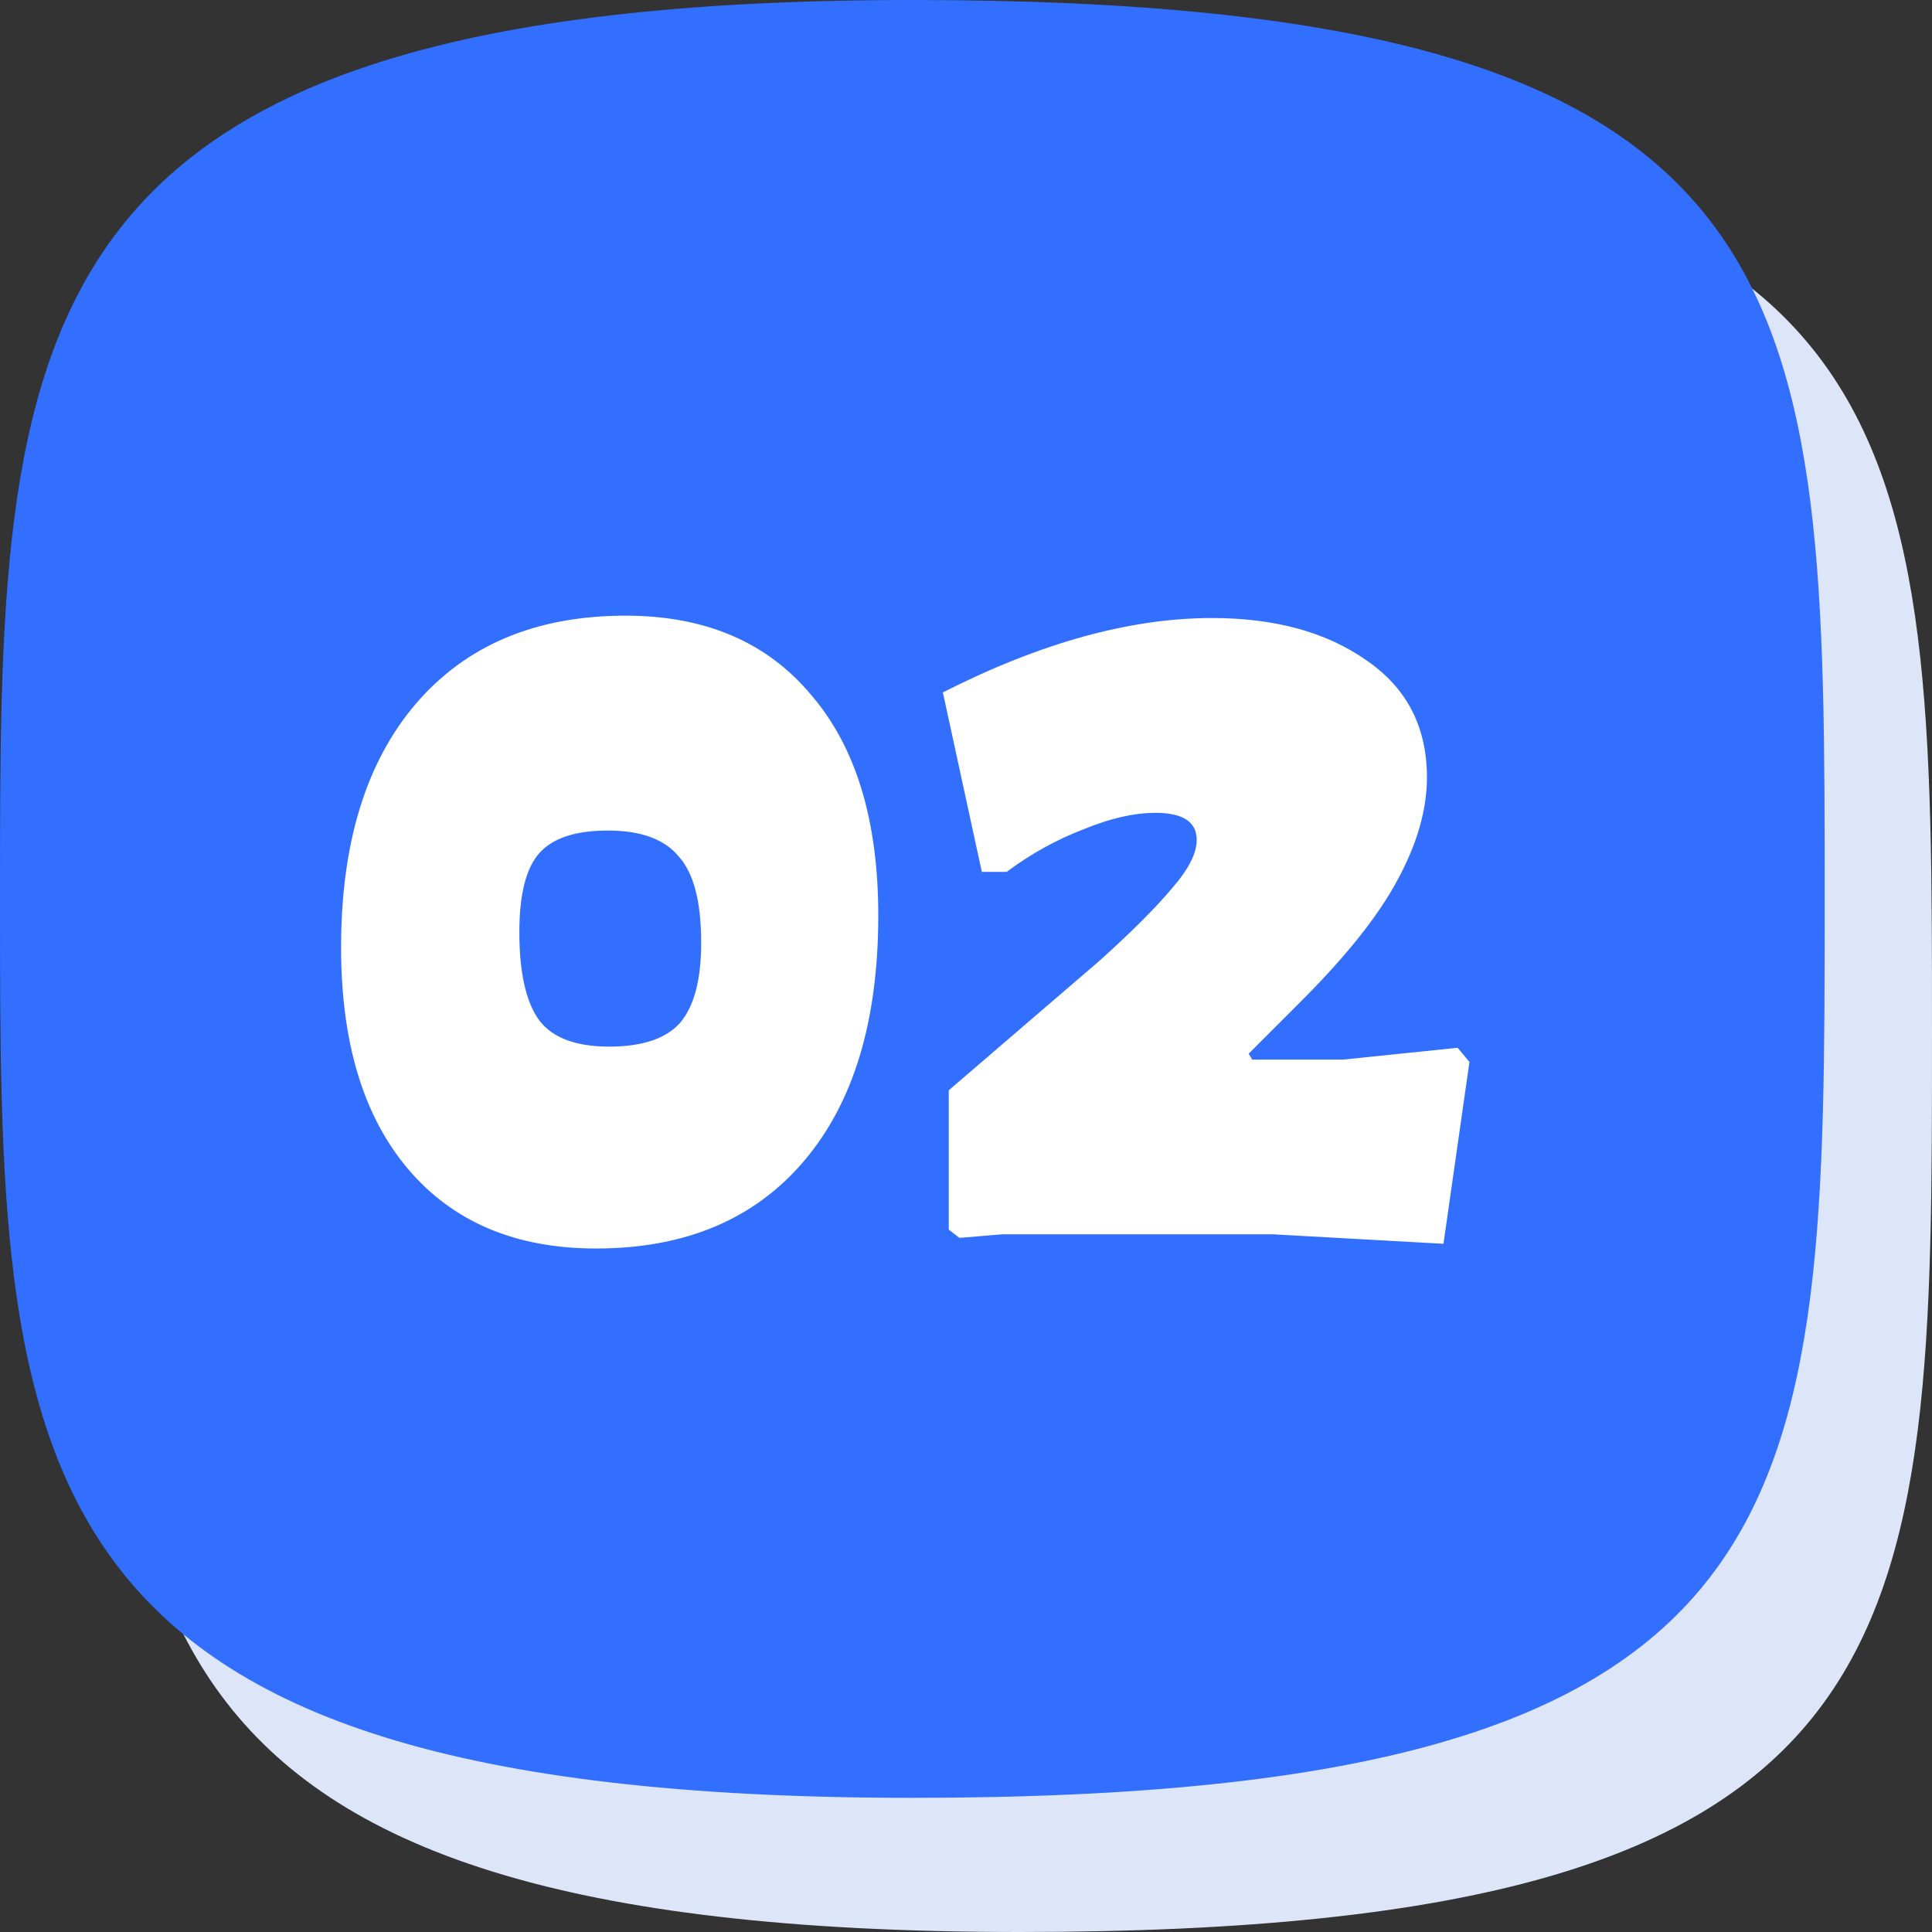
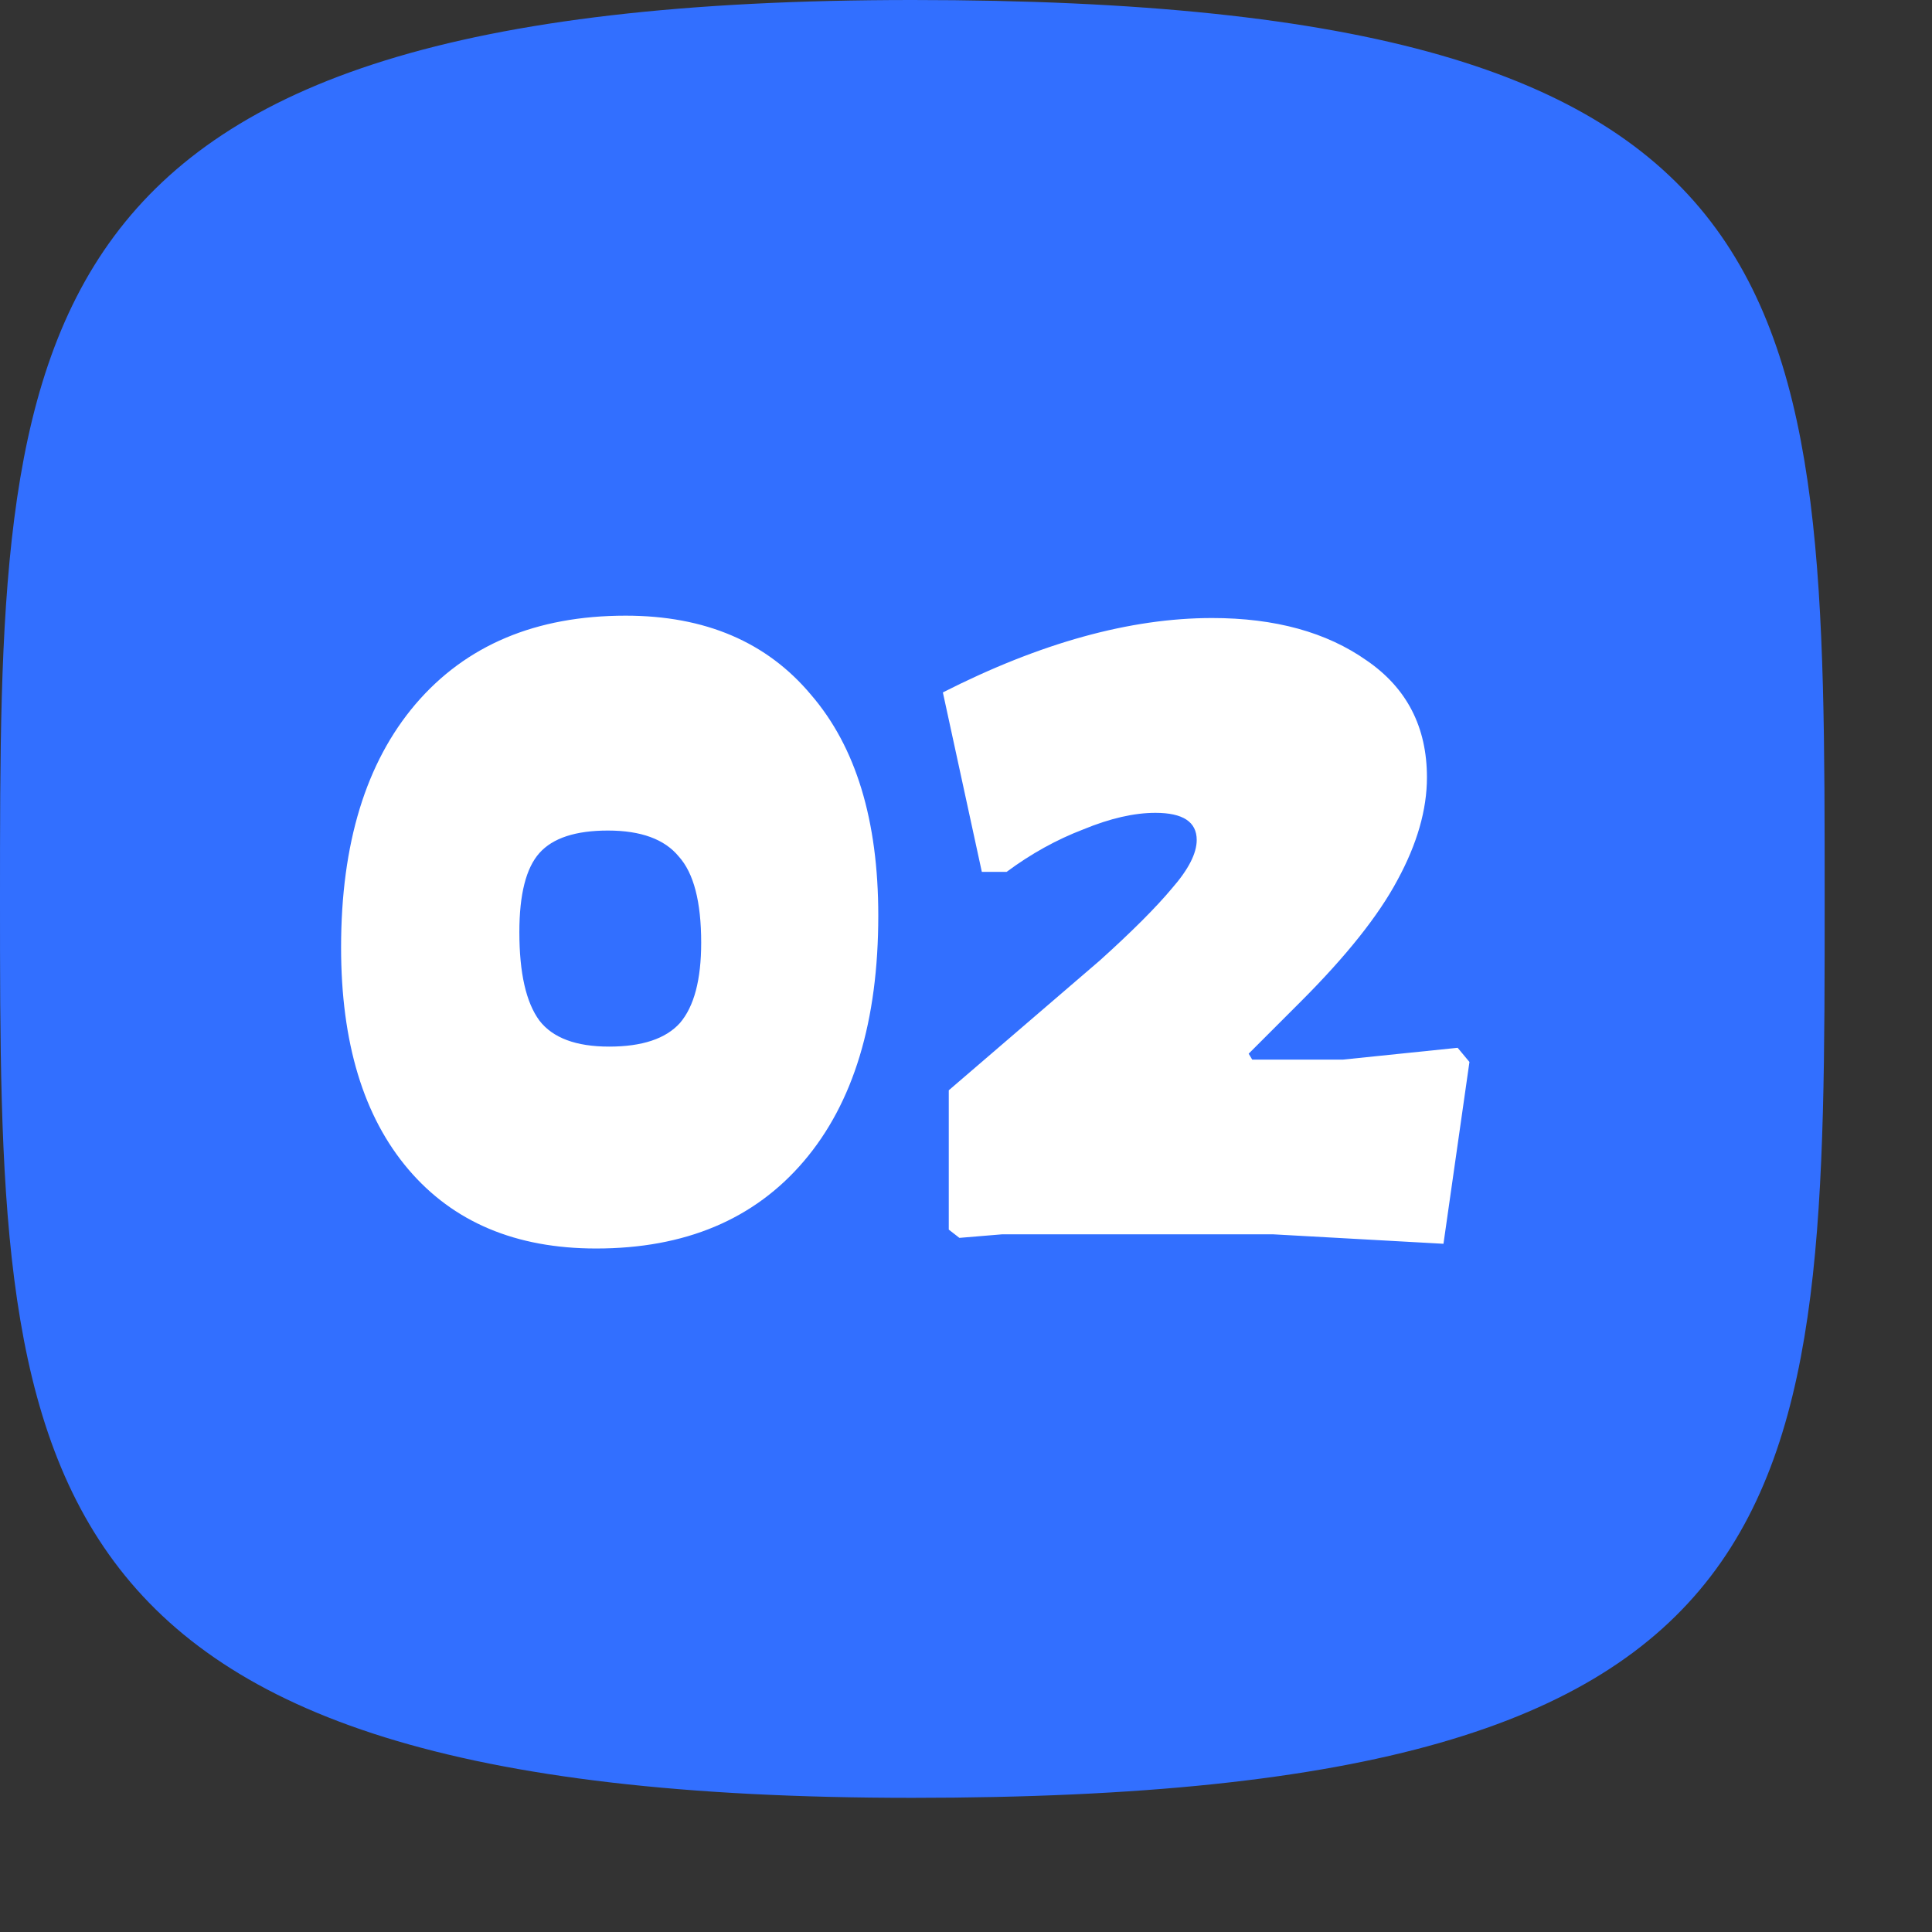
<svg xmlns="http://www.w3.org/2000/svg" width="72" height="72" viewBox="0 0 72 72" fill="none">
  <rect x="0" y="0" width="72" height="72" fill="#333333" stroke="none" />
-   <path d="M72 38.5C72 61.162 72 72 38 72C4 72 4 59.684 4 38.5C4 17.316 4 5 38 5C72 5 72 15.838 72 38.5Z" fill="#DDE5F9" />
-   <path d="M68 33.5C68 56.162 68 67 34 67C8.20884e-05 67 0 54.684 0 33.5C0 12.316 0 0 34 0C68 0 68 10.838 68 33.5Z" fill="#326FFF" />
+   <path d="M68 33.5C68 56.162 68 67 34 67C8.20884e-05 67 0 54.684 0 33.5C0 12.316 0 0 34 0C68 0 68 10.838 68 33.5" fill="#326FFF" />
  <path d="M23.316 22.944C26.278 22.944 28.581 23.927 30.224 25.892C31.895 27.828 32.731 30.571 32.731 34.12C32.731 38.051 31.808 41.101 29.959 43.272C28.111 45.443 25.53 46.528 22.215 46.528C19.224 46.528 16.892 45.545 15.22 43.58C13.547 41.615 12.711 38.857 12.711 35.308C12.711 31.436 13.636 28.415 15.483 26.244C17.361 24.044 19.971 22.944 23.316 22.944ZM22.655 30.952C21.453 30.952 20.602 31.231 20.104 31.788C19.605 32.345 19.355 33.328 19.355 34.736C19.355 36.261 19.605 37.361 20.104 38.036C20.602 38.681 21.468 39.004 22.7 39.004C23.931 39.004 24.811 38.711 25.34 38.124C25.867 37.508 26.131 36.511 26.131 35.132C26.131 33.607 25.853 32.536 25.296 31.92C24.767 31.275 23.887 30.952 22.655 30.952ZM45.17 23.032C47.517 23.032 49.438 23.56 50.934 24.616C52.43 25.643 53.178 27.095 53.178 28.972C53.178 30.175 52.812 31.451 52.078 32.8C51.374 34.12 50.172 35.631 48.47 37.332L46.534 39.268L46.666 39.488H50.054L54.322 39.048L54.762 39.576L53.794 46.352L47.458 46H37.338L35.754 46.132L35.358 45.824V40.632L40.99 35.792C42.193 34.707 43.087 33.812 43.674 33.108C44.29 32.404 44.598 31.803 44.598 31.304C44.598 30.629 44.085 30.292 43.058 30.292C42.266 30.292 41.371 30.497 40.374 30.908C39.377 31.289 38.423 31.817 37.514 32.492H36.59L35.138 25.804C38.776 23.956 42.12 23.032 45.17 23.032Z" fill="white" />
</svg>